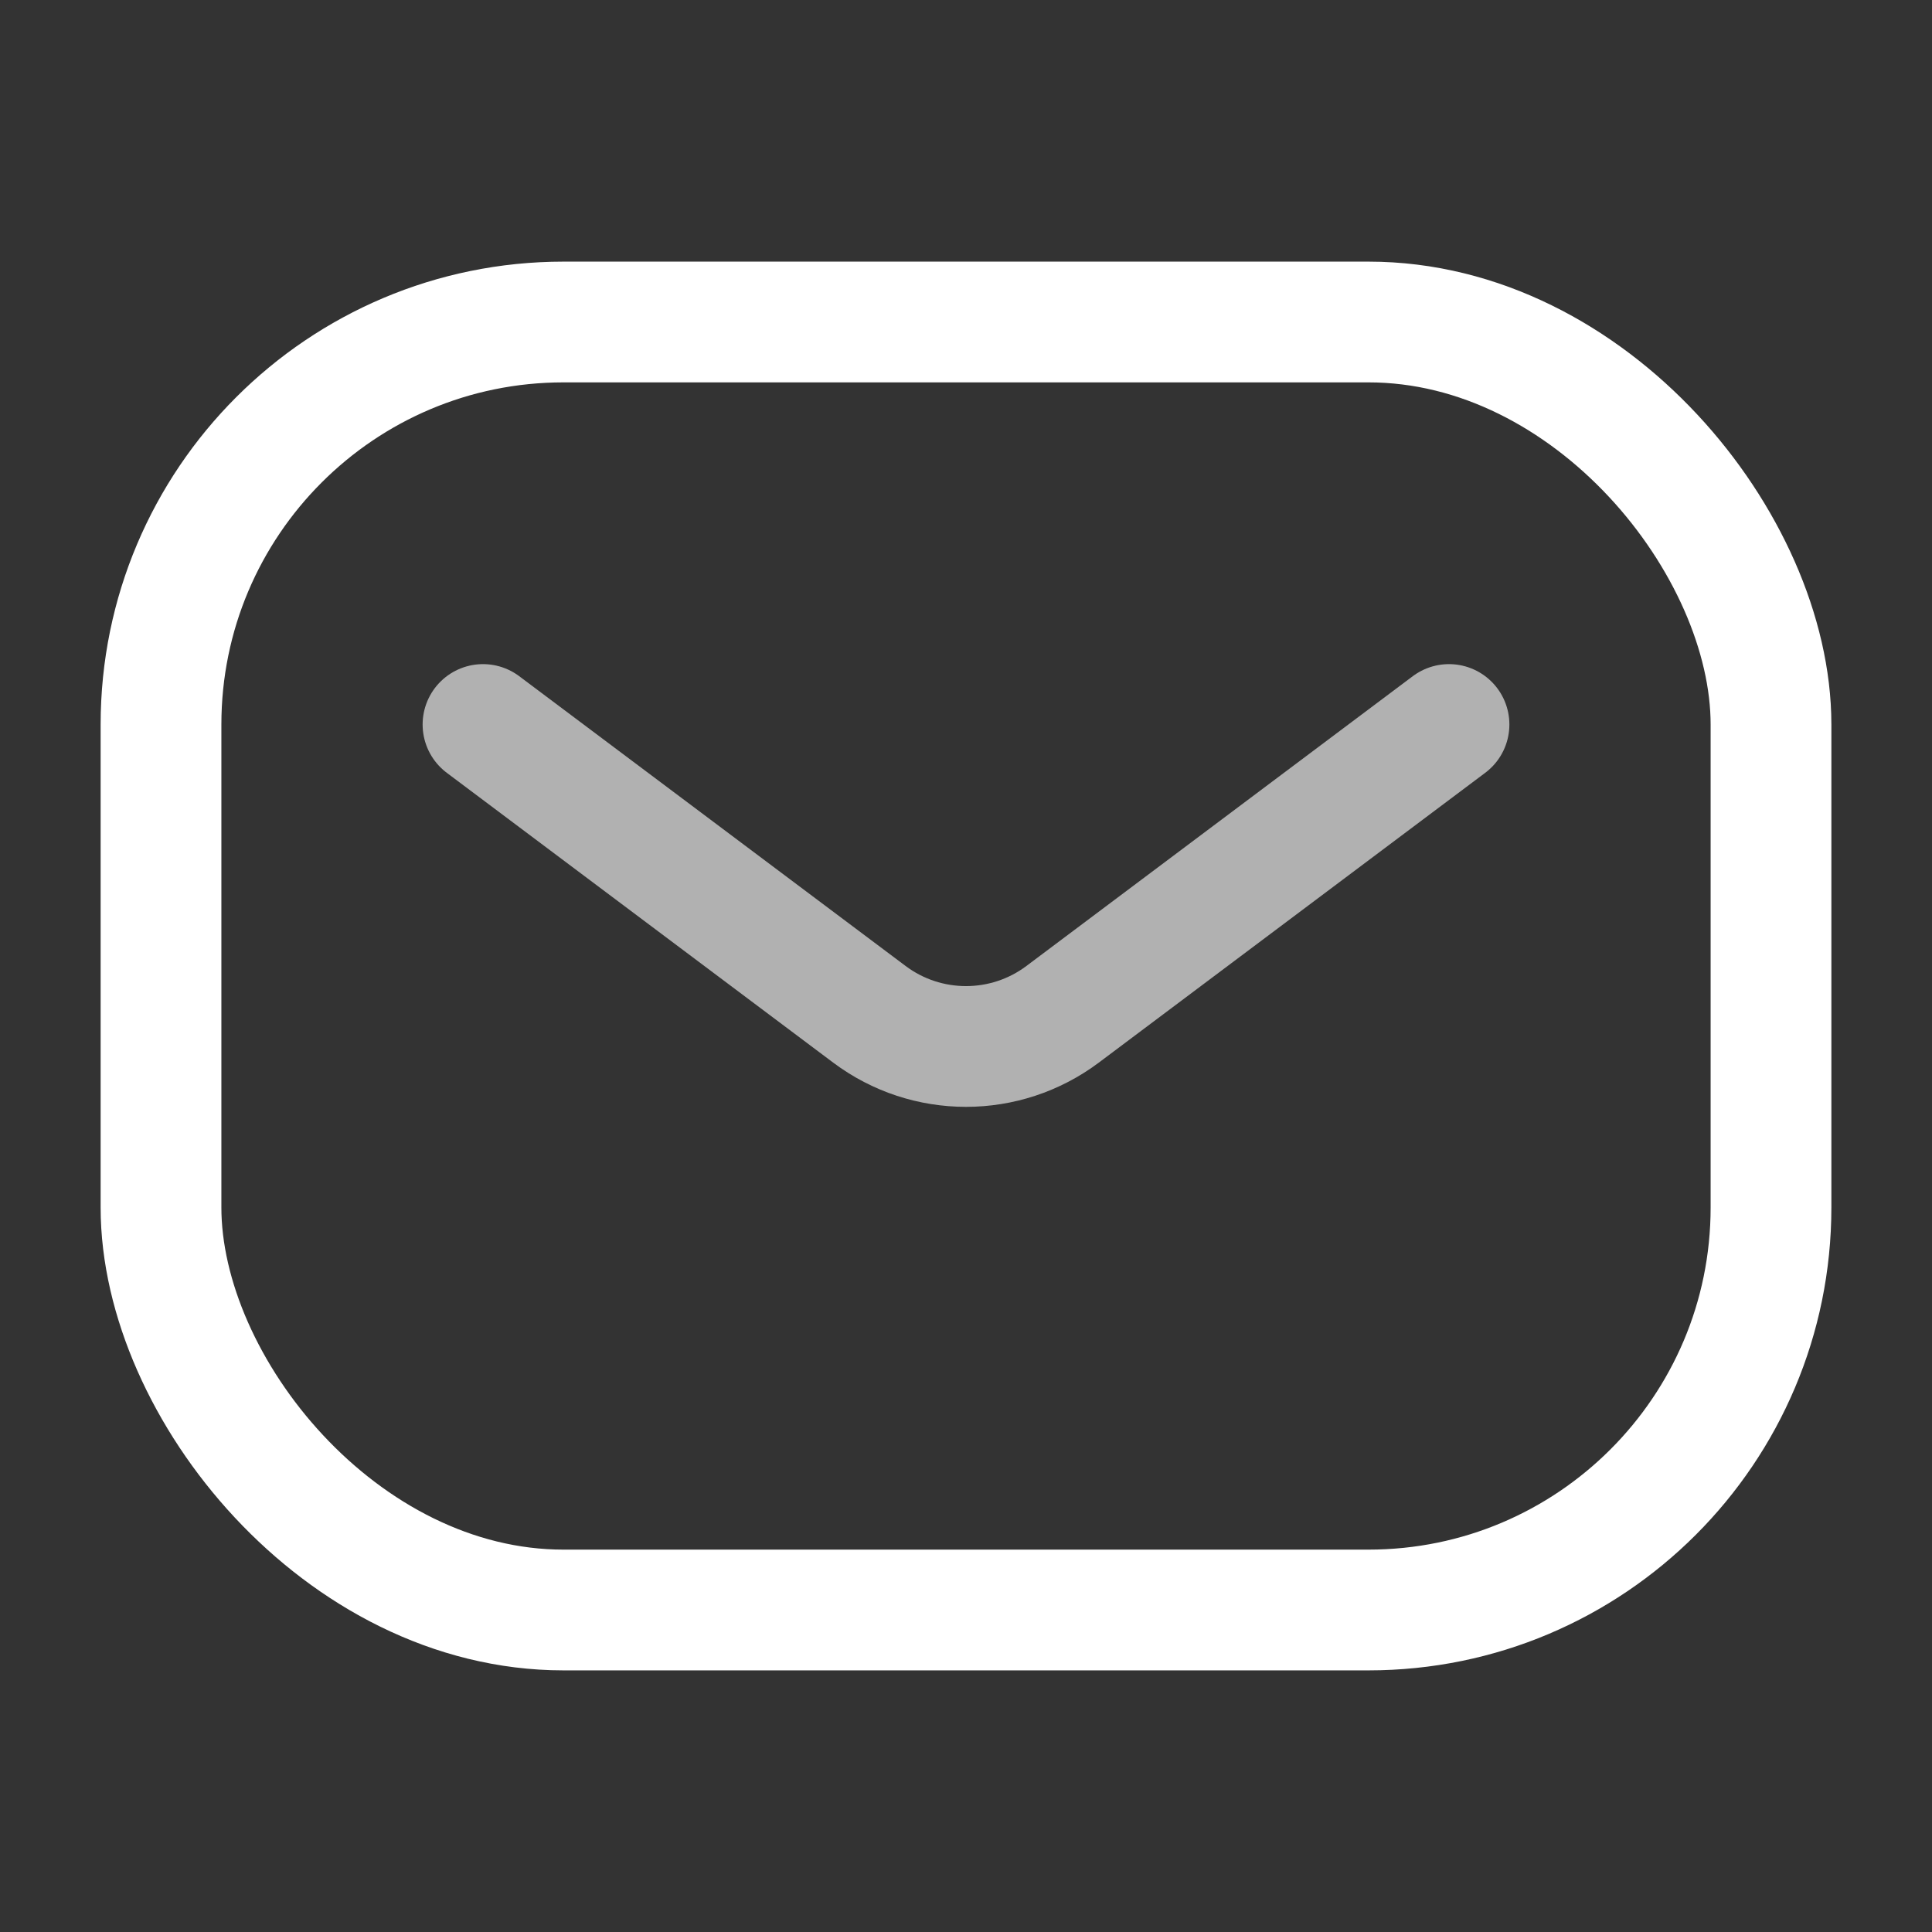
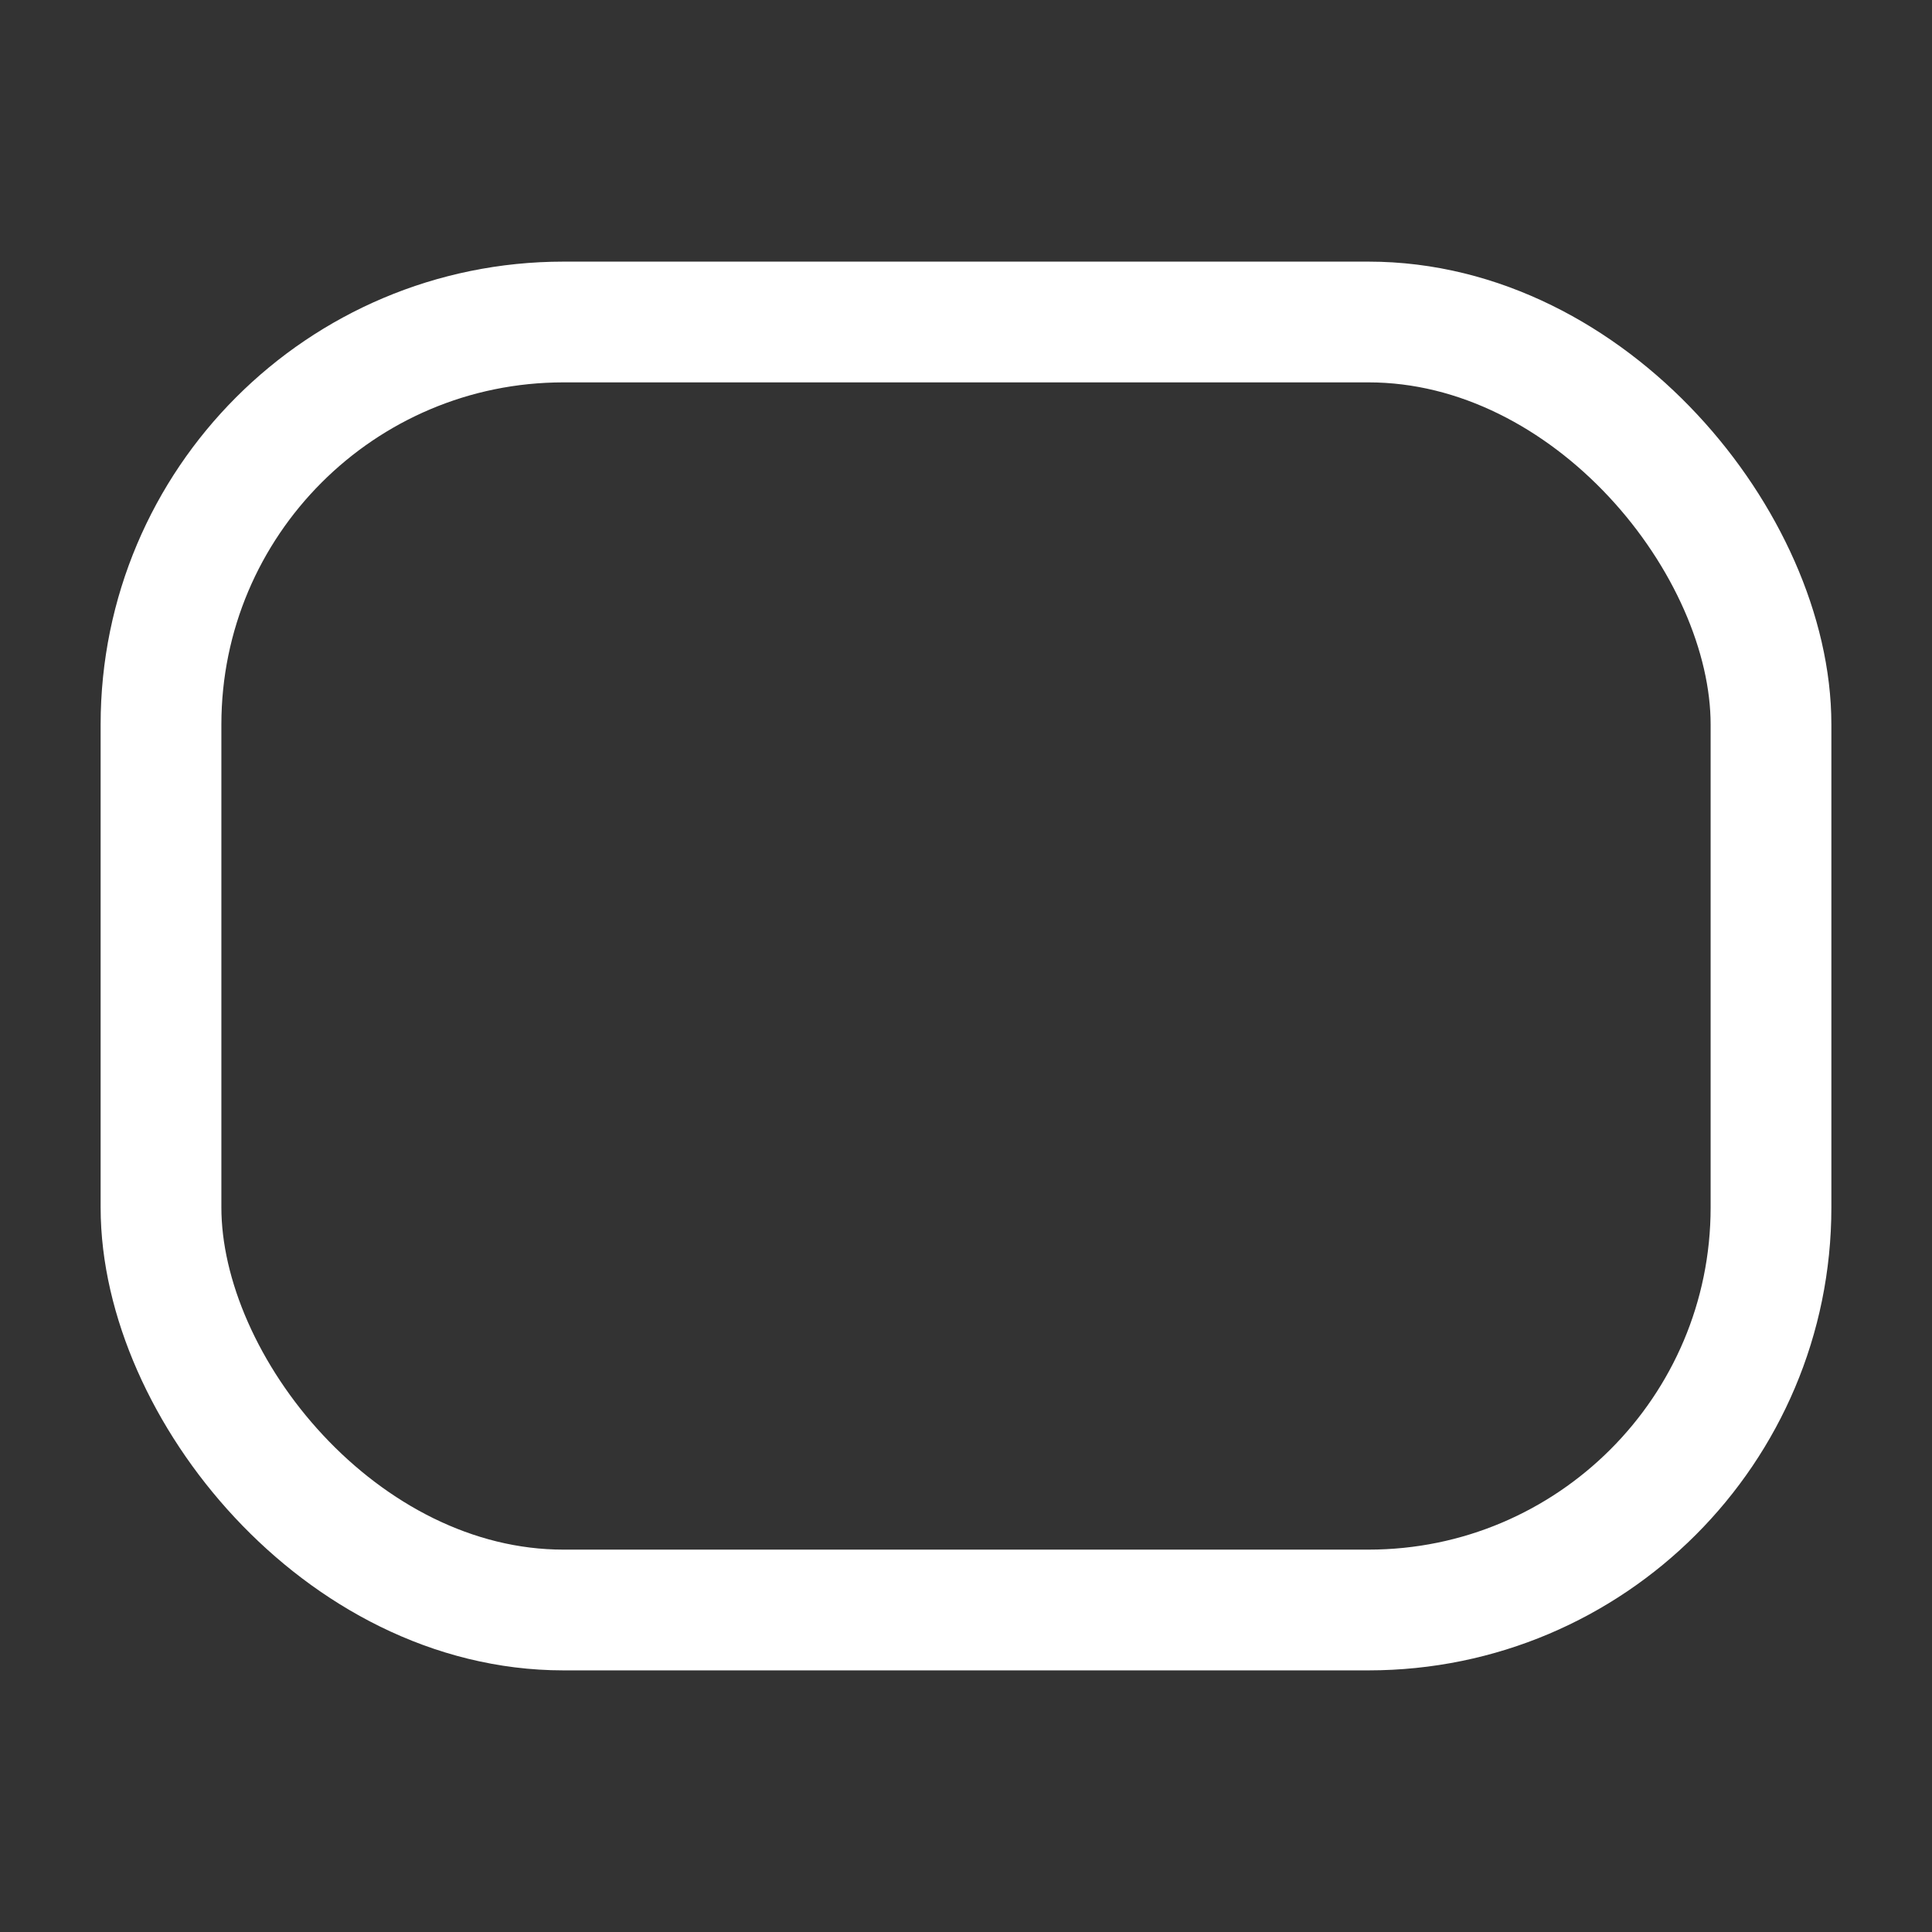
<svg xmlns="http://www.w3.org/2000/svg" width="24" height="24" viewBox="0 0 24 24" fill="none">
  <rect x="0" y="0" width="24" height="24" fill="#333333" stroke="none" />
  <rect x="2" y="4" width="20" height="16" rx="5" stroke="white" stroke-width="1.5" />
-   <path opacity="0.62" d="M6 9L10.8 12.6C11.511 13.133 12.489 13.133 13.2 12.6L18 9" stroke="white" stroke-width="1.5" stroke-linecap="round" stroke-linejoin="round" />
</svg>